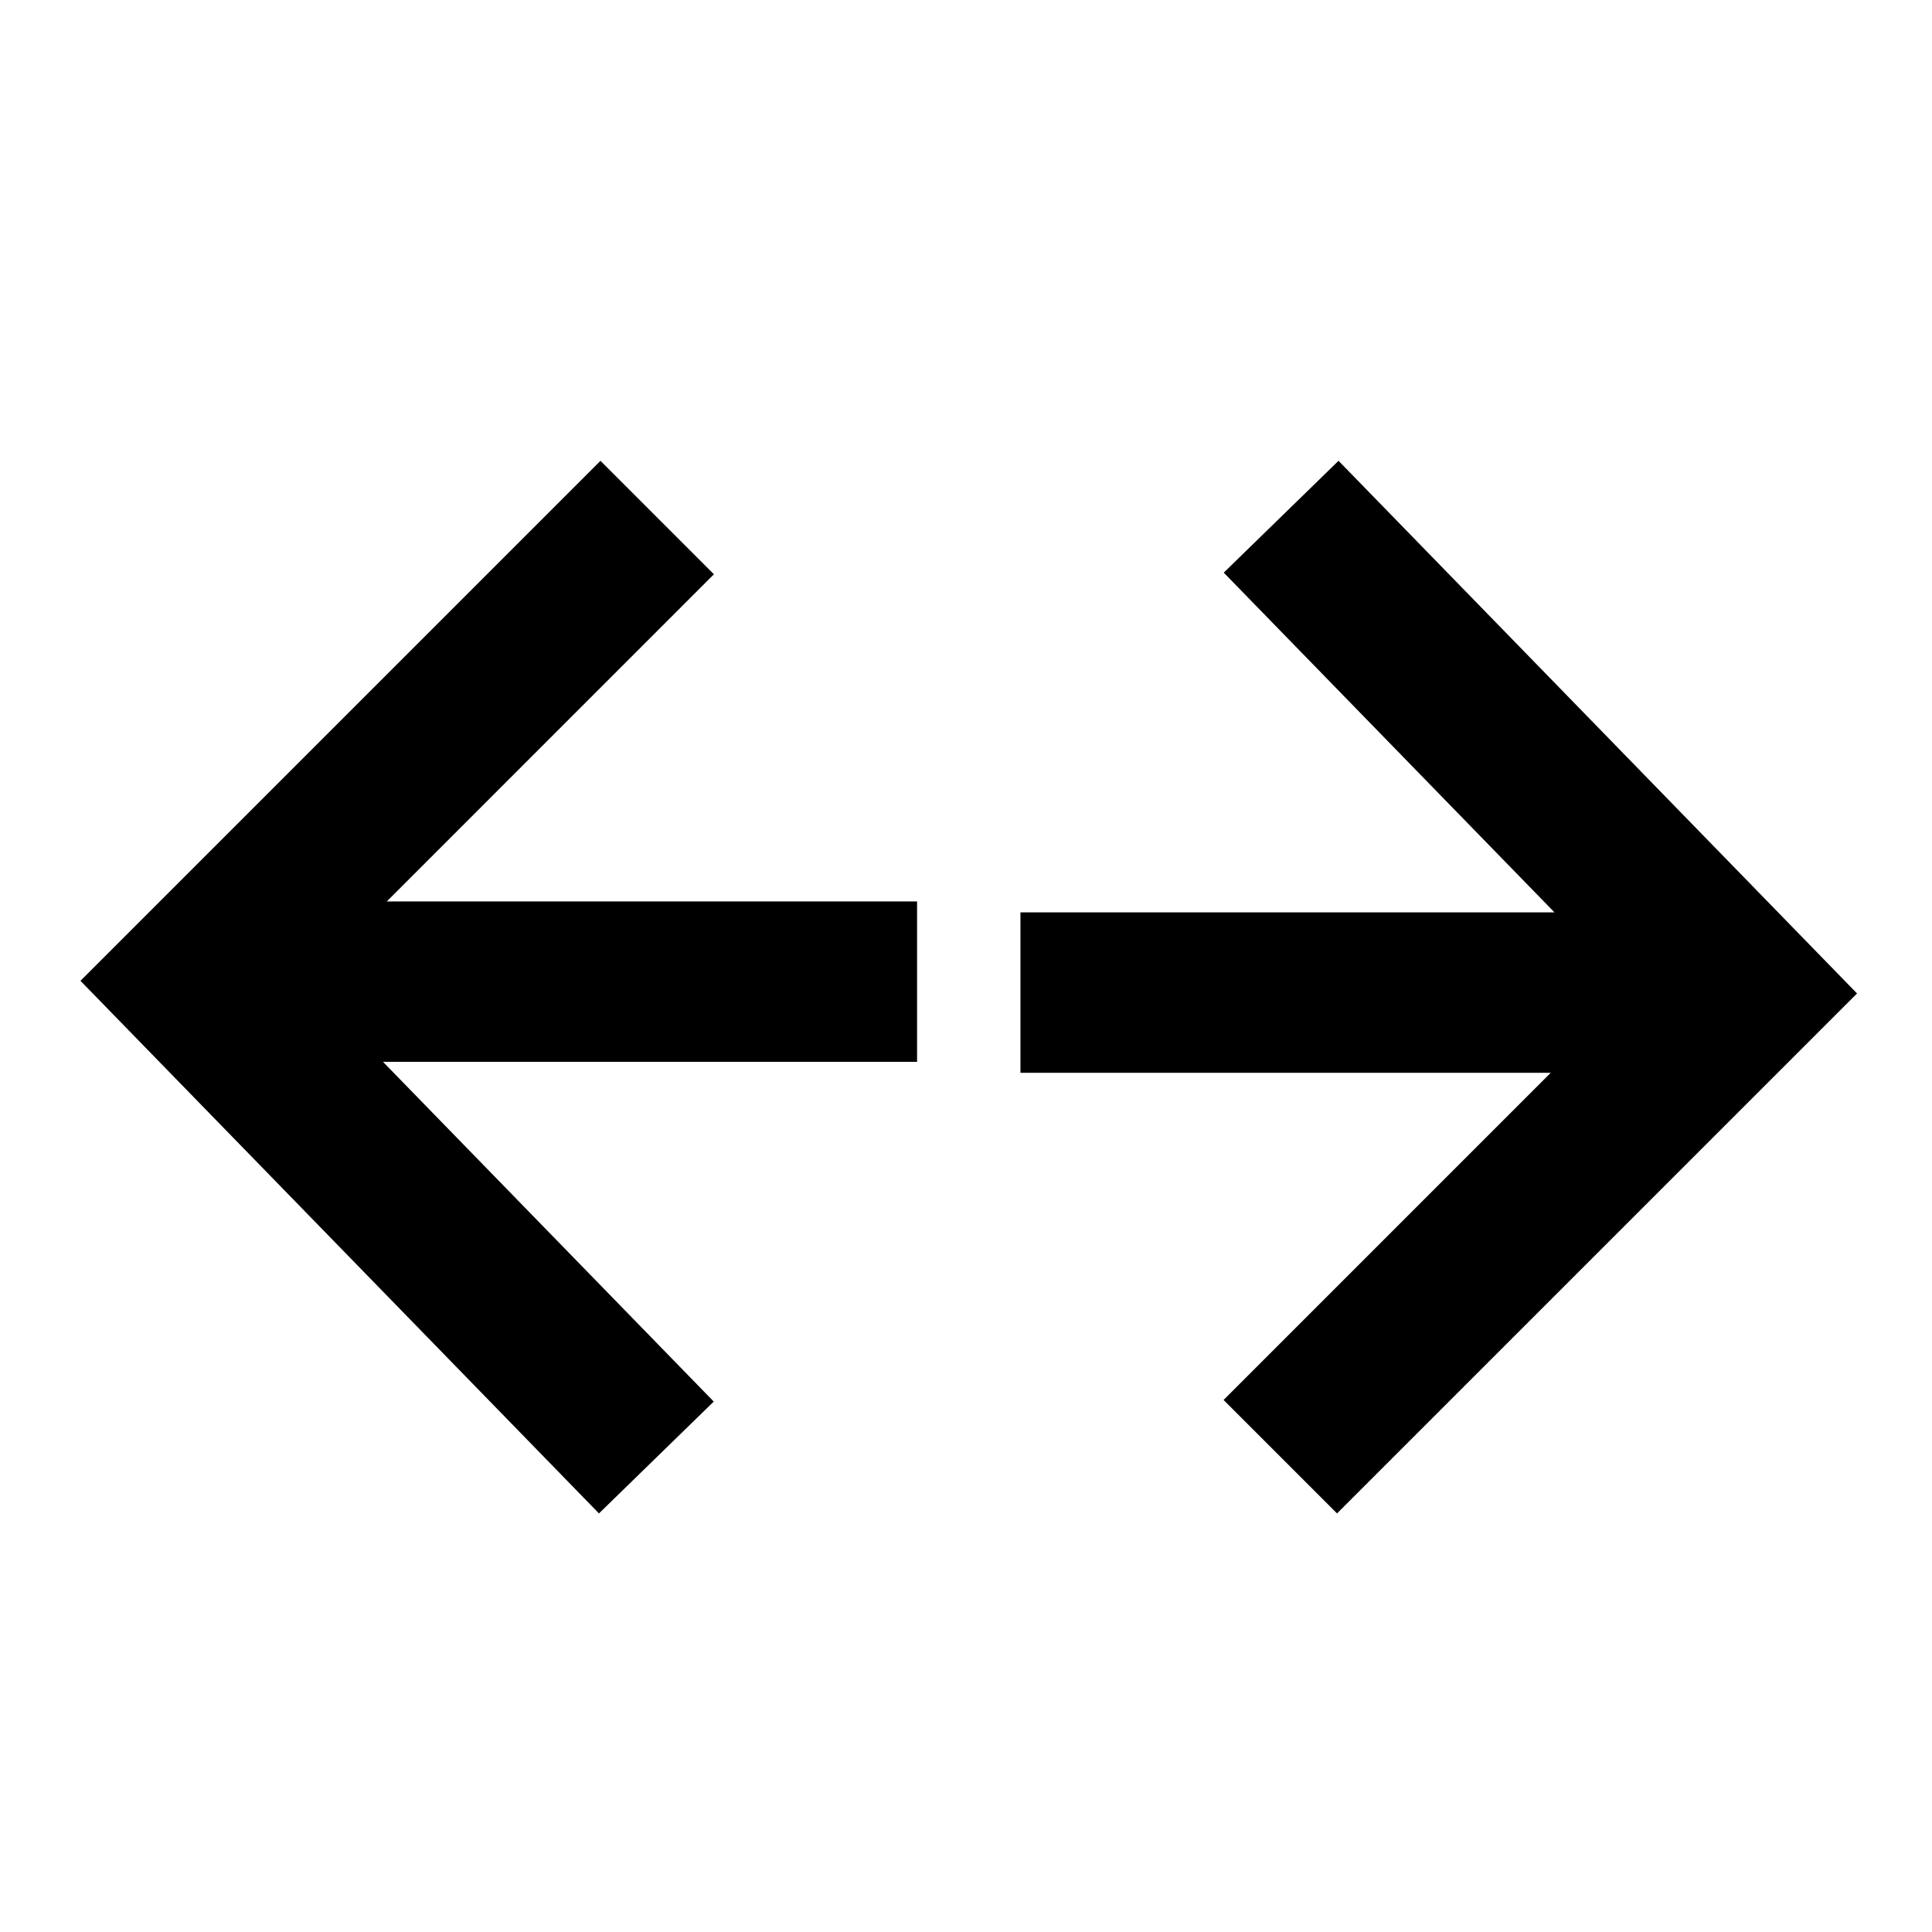
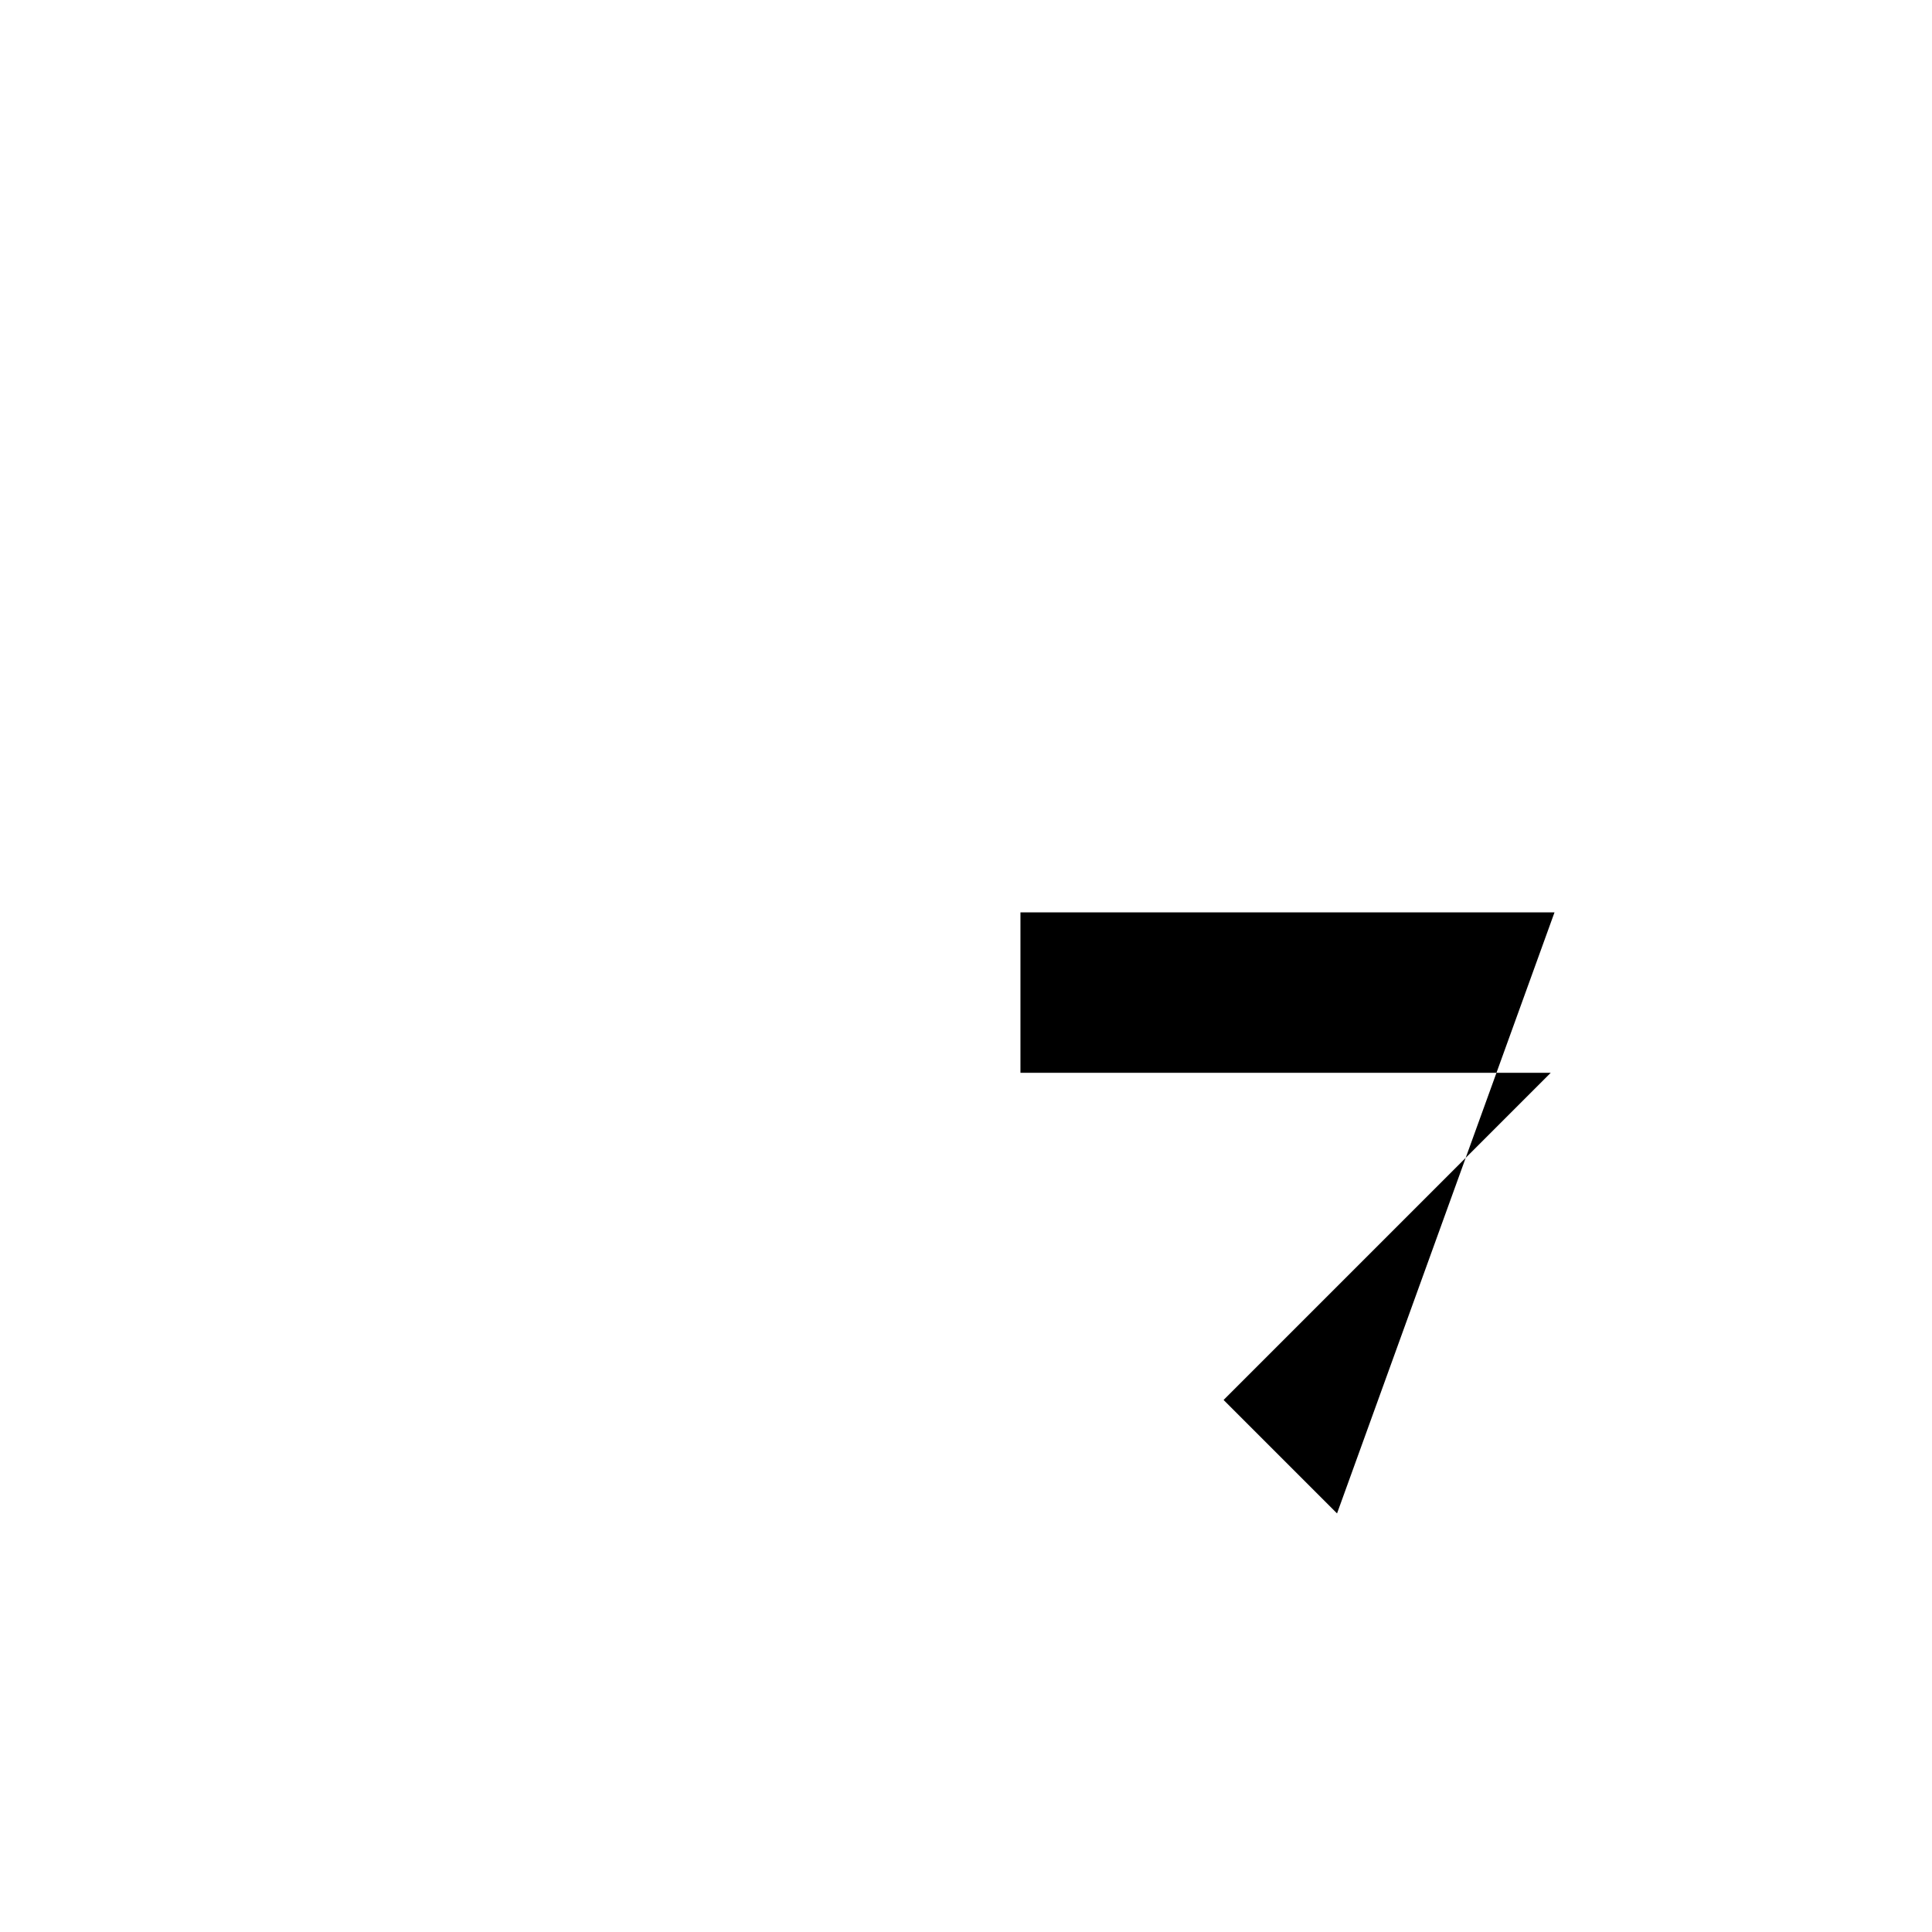
<svg xmlns="http://www.w3.org/2000/svg" fill="#000000" width="800px" height="800px" version="1.1" viewBox="144 144 512 512">
  <g fill-rule="evenodd">
-     <path d="m303.13 266.12 30.066 30.07-86.691 86.695h140.53v42.508h-141.54l87.656 90.039-30.418 29.641-137.41-141.15z" />
-     <path d="m498.33 545.07-30.066-30.066 86.695-86.699-140.53 0.004v-42.516h141.53l-87.652-90.035 30.418-29.641 137.41 141.16z" />
+     <path d="m498.33 545.07-30.066-30.066 86.695-86.699-140.53 0.004v-42.516h141.53z" />
  </g>
</svg>